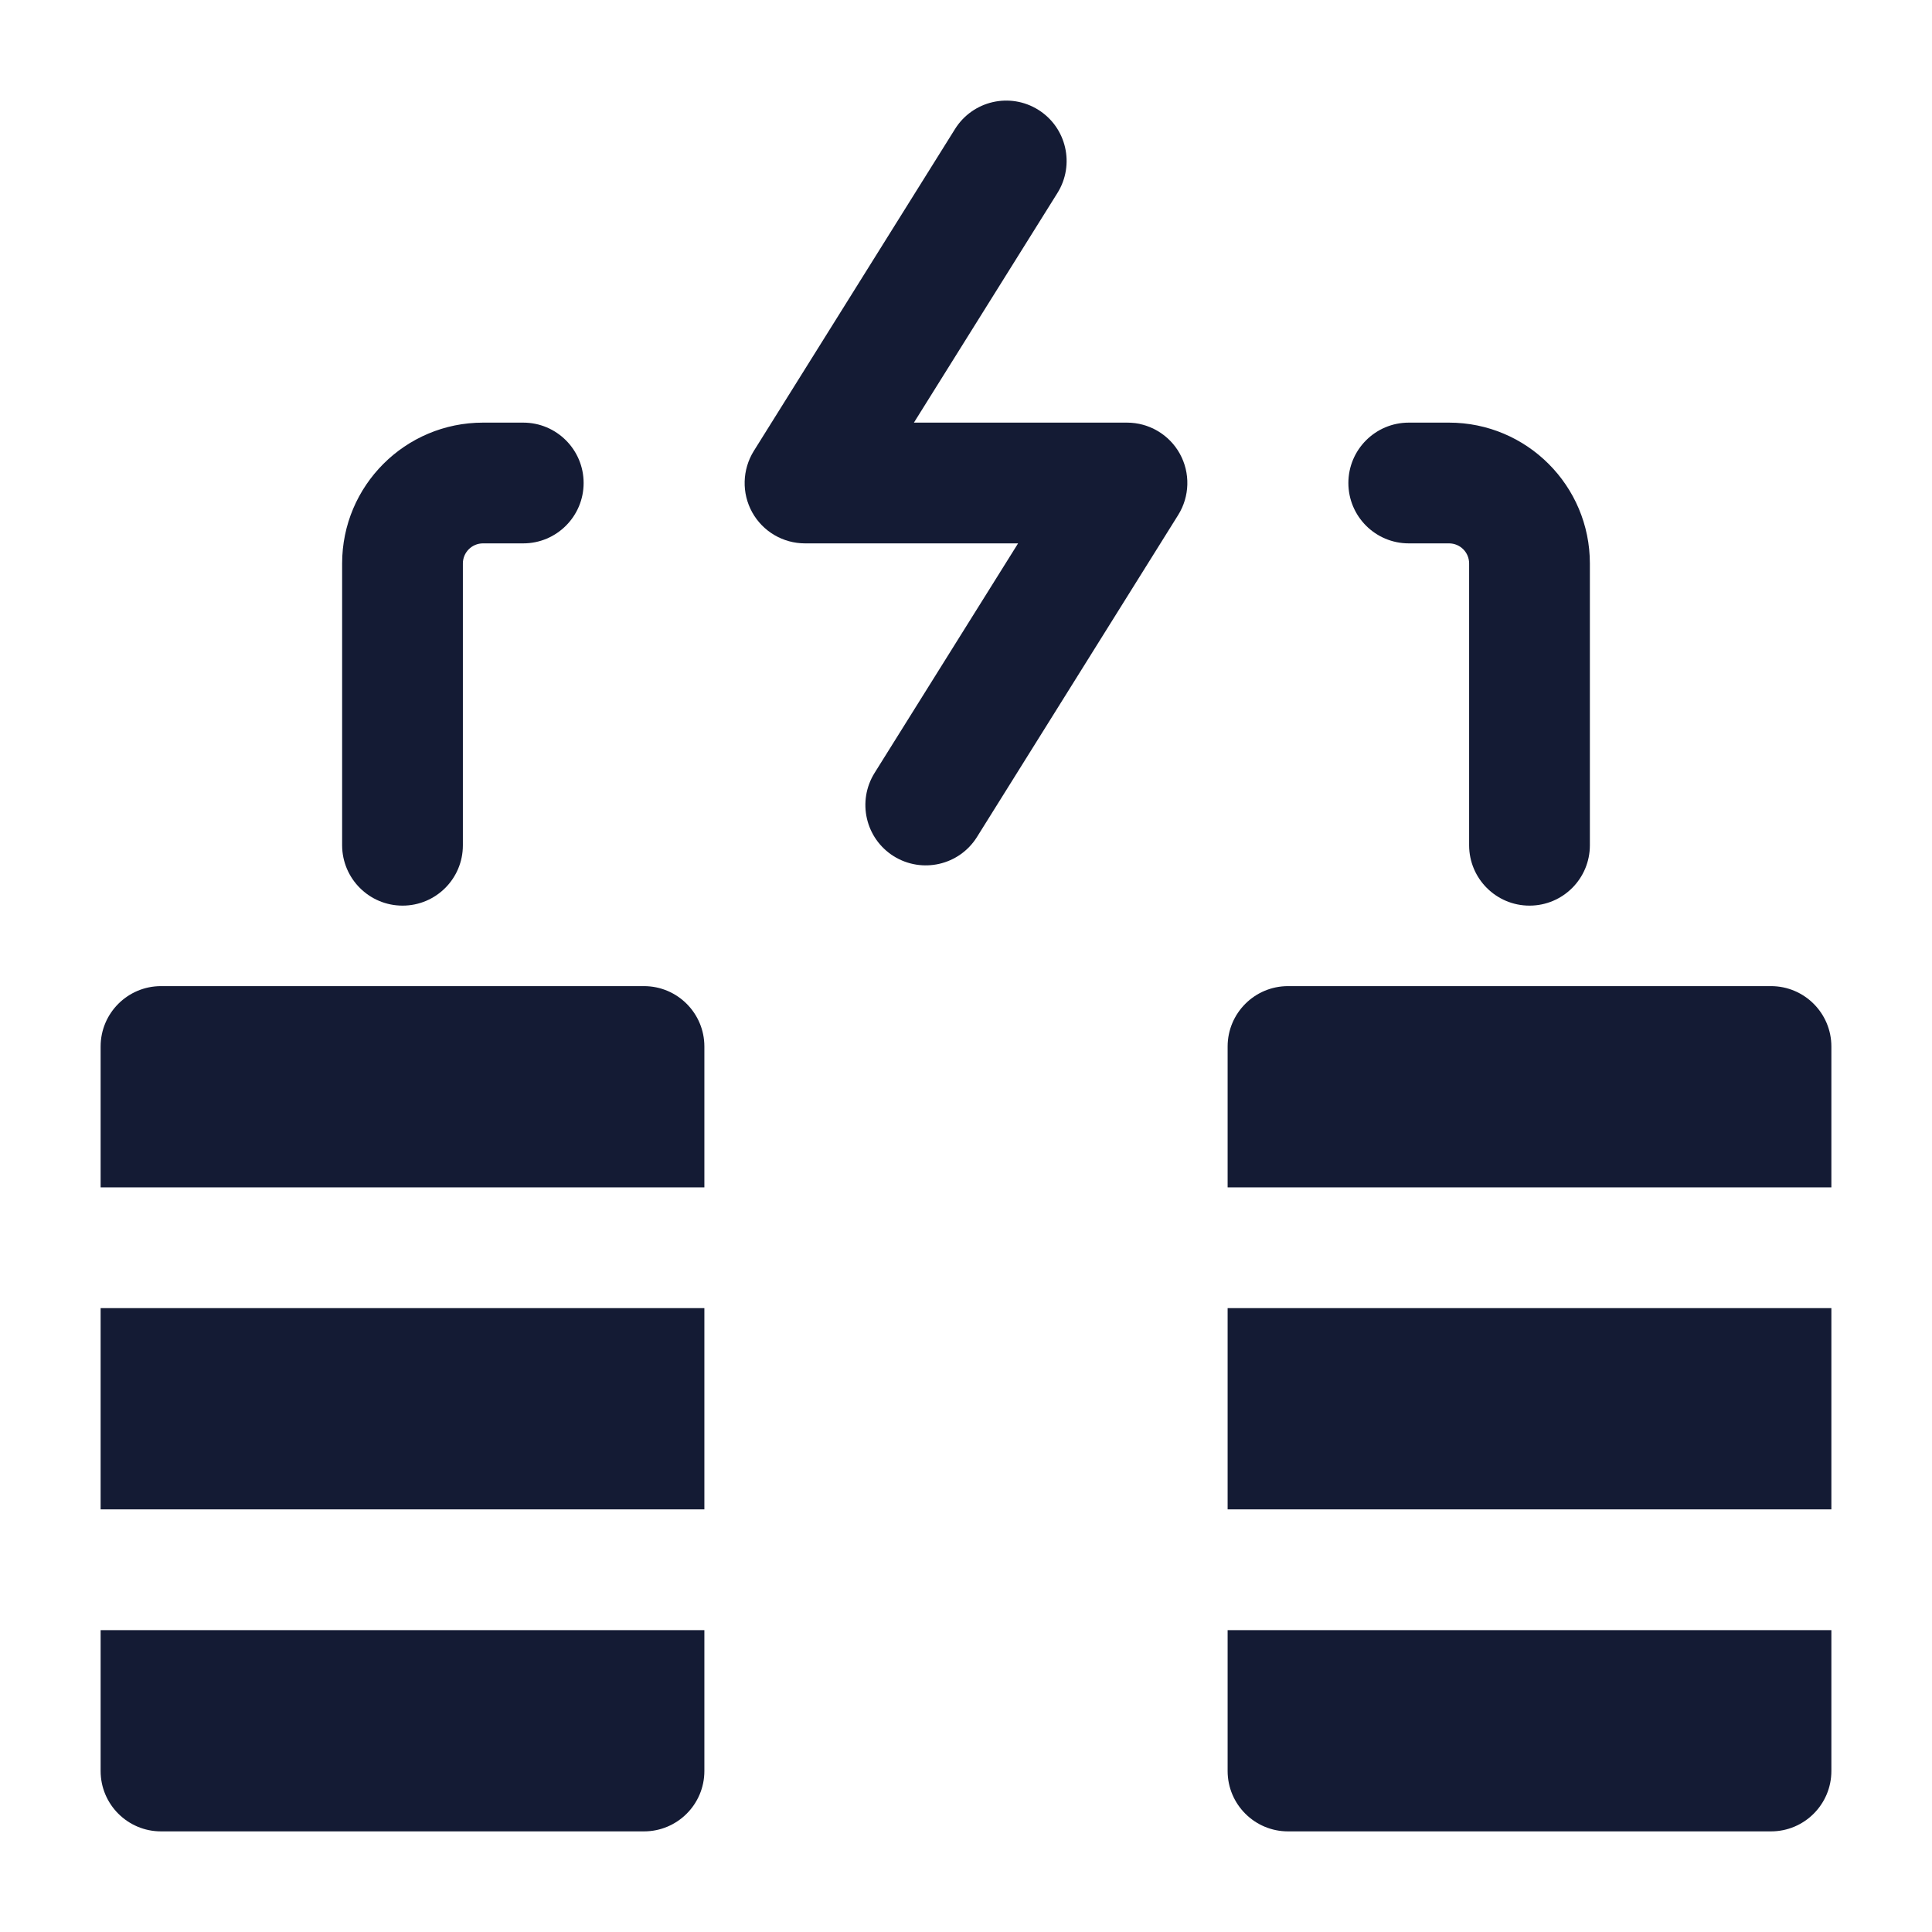
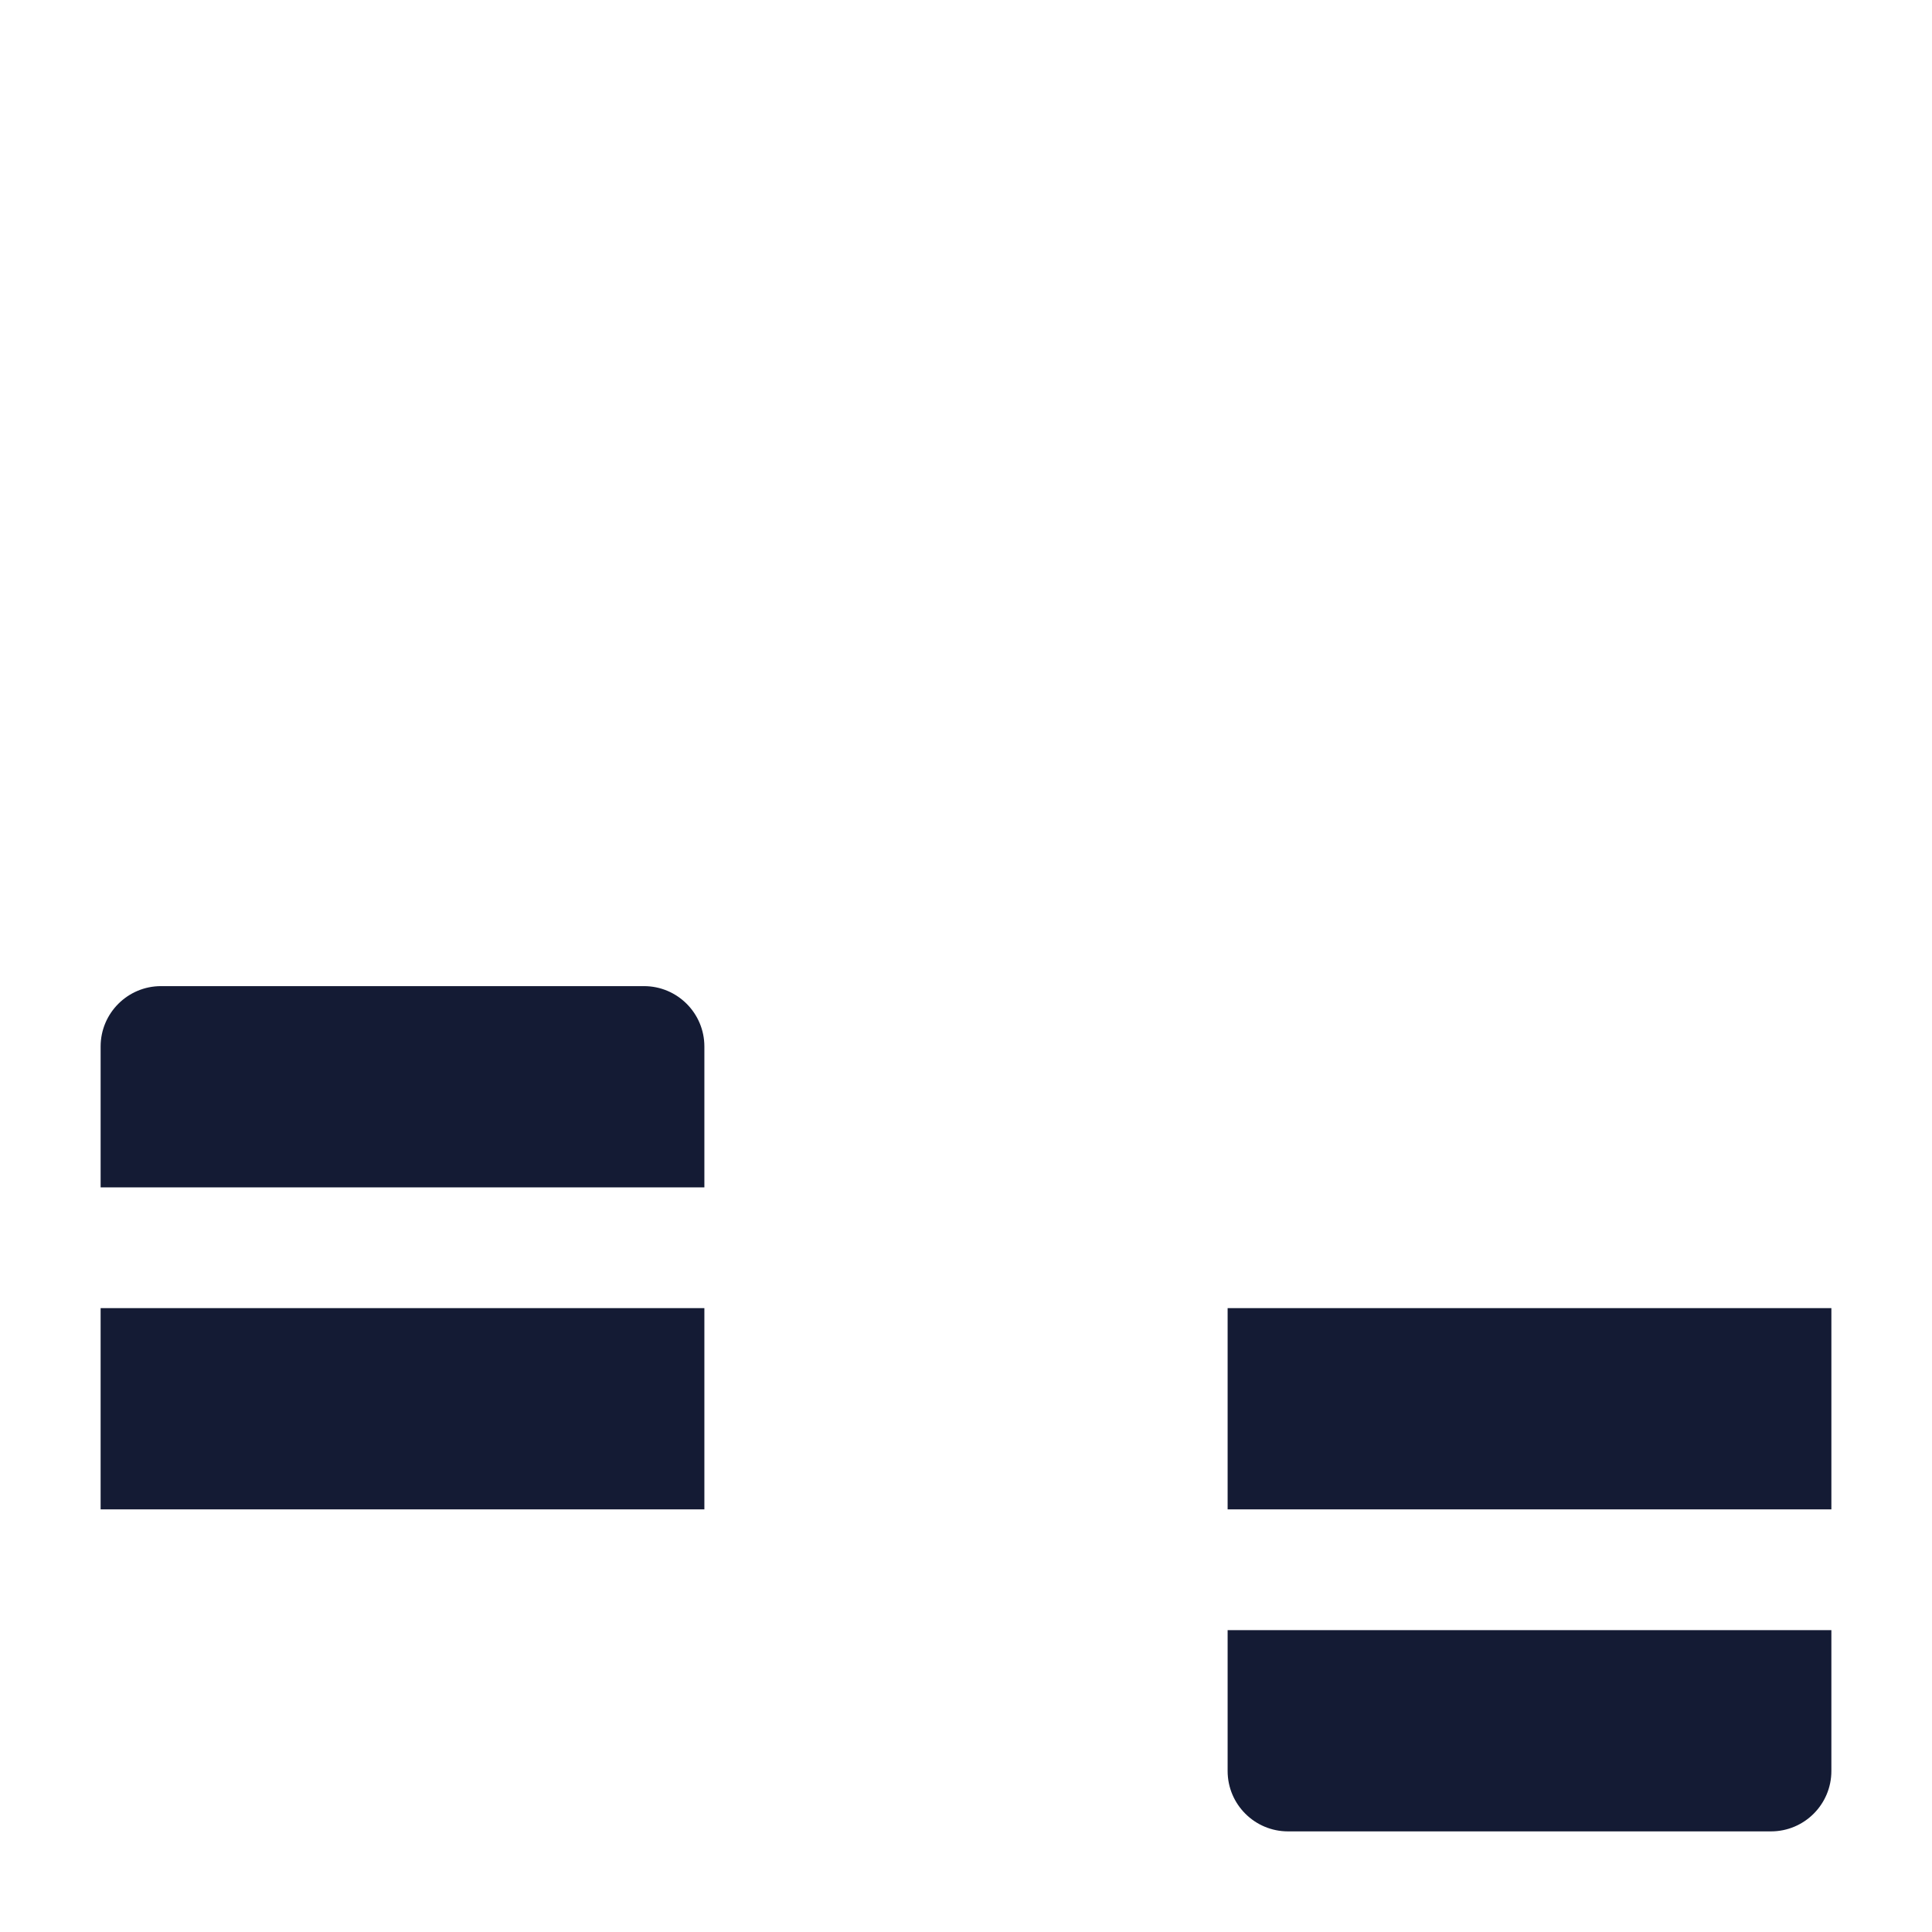
<svg xmlns="http://www.w3.org/2000/svg" width="24" height="24" viewBox="0 0 24 24" fill="none">
-   <path d="M16 12.25C15.586 12.25 15.25 12.586 15.25 13V14.75H22.75V13C22.75 12.586 22.414 12.25 22 12.25H16Z" fill="#141B34" />
  <path d="M22.75 16.25H15.25V18.75H22.75V16.25Z" fill="#141B34" />
  <path d="M22.75 20.25H15.25V22C15.25 22.414 15.586 22.75 16 22.75H22C22.414 22.75 22.75 22.414 22.75 22V20.25Z" fill="#141B34" />
-   <path fill-rule="evenodd" clip-rule="evenodd" d="M12.898 1.364C13.249 1.584 13.355 2.046 13.136 2.397L11.353 5.25H14C14.273 5.25 14.524 5.398 14.656 5.636C14.788 5.875 14.78 6.166 14.636 6.397L12.136 10.398C11.916 10.749 11.454 10.855 11.102 10.636C10.751 10.416 10.645 9.954 10.864 9.602L12.647 6.75H10C9.727 6.75 9.476 6.602 9.344 6.364C9.212 6.125 9.22 5.834 9.364 5.602L11.864 1.602C12.084 1.251 12.546 1.144 12.898 1.364Z" fill="#141B34" />
-   <path fill-rule="evenodd" clip-rule="evenodd" d="M6 6.75C5.862 6.75 5.75 6.862 5.75 7L5.75 10.5C5.751 10.914 5.415 11.25 5.001 11.25C4.586 11.25 4.251 10.914 4.25 10.5L4.25 7C4.25 6.033 5.034 5.25 6 5.25H6.5C6.914 5.25 7.25 5.586 7.25 6C7.25 6.414 6.914 6.75 6.5 6.75H6ZM16.75 6C16.75 5.586 17.086 5.25 17.5 5.25H18C18.967 5.25 19.75 6.034 19.75 7V10.5C19.75 10.914 19.415 11.25 19 11.25C18.586 11.25 18.25 10.914 18.25 10.5V7C18.25 6.862 18.139 6.75 18 6.75H17.5C17.086 6.75 16.75 6.414 16.75 6Z" fill="#141B34" />
  <path d="M2 12.25C1.586 12.25 1.25 12.586 1.25 13V14.75H8.75V13C8.75 12.586 8.414 12.25 8 12.25H2Z" fill="#141B34" />
  <path d="M8.75 16.25H1.25V18.75H8.75V16.25Z" fill="#141B34" />
-   <path d="M8.75 20.25H1.25V22C1.25 22.414 1.586 22.75 2 22.75H8C8.414 22.75 8.75 22.414 8.75 22V20.25Z" fill="#141B34" />
</svg>